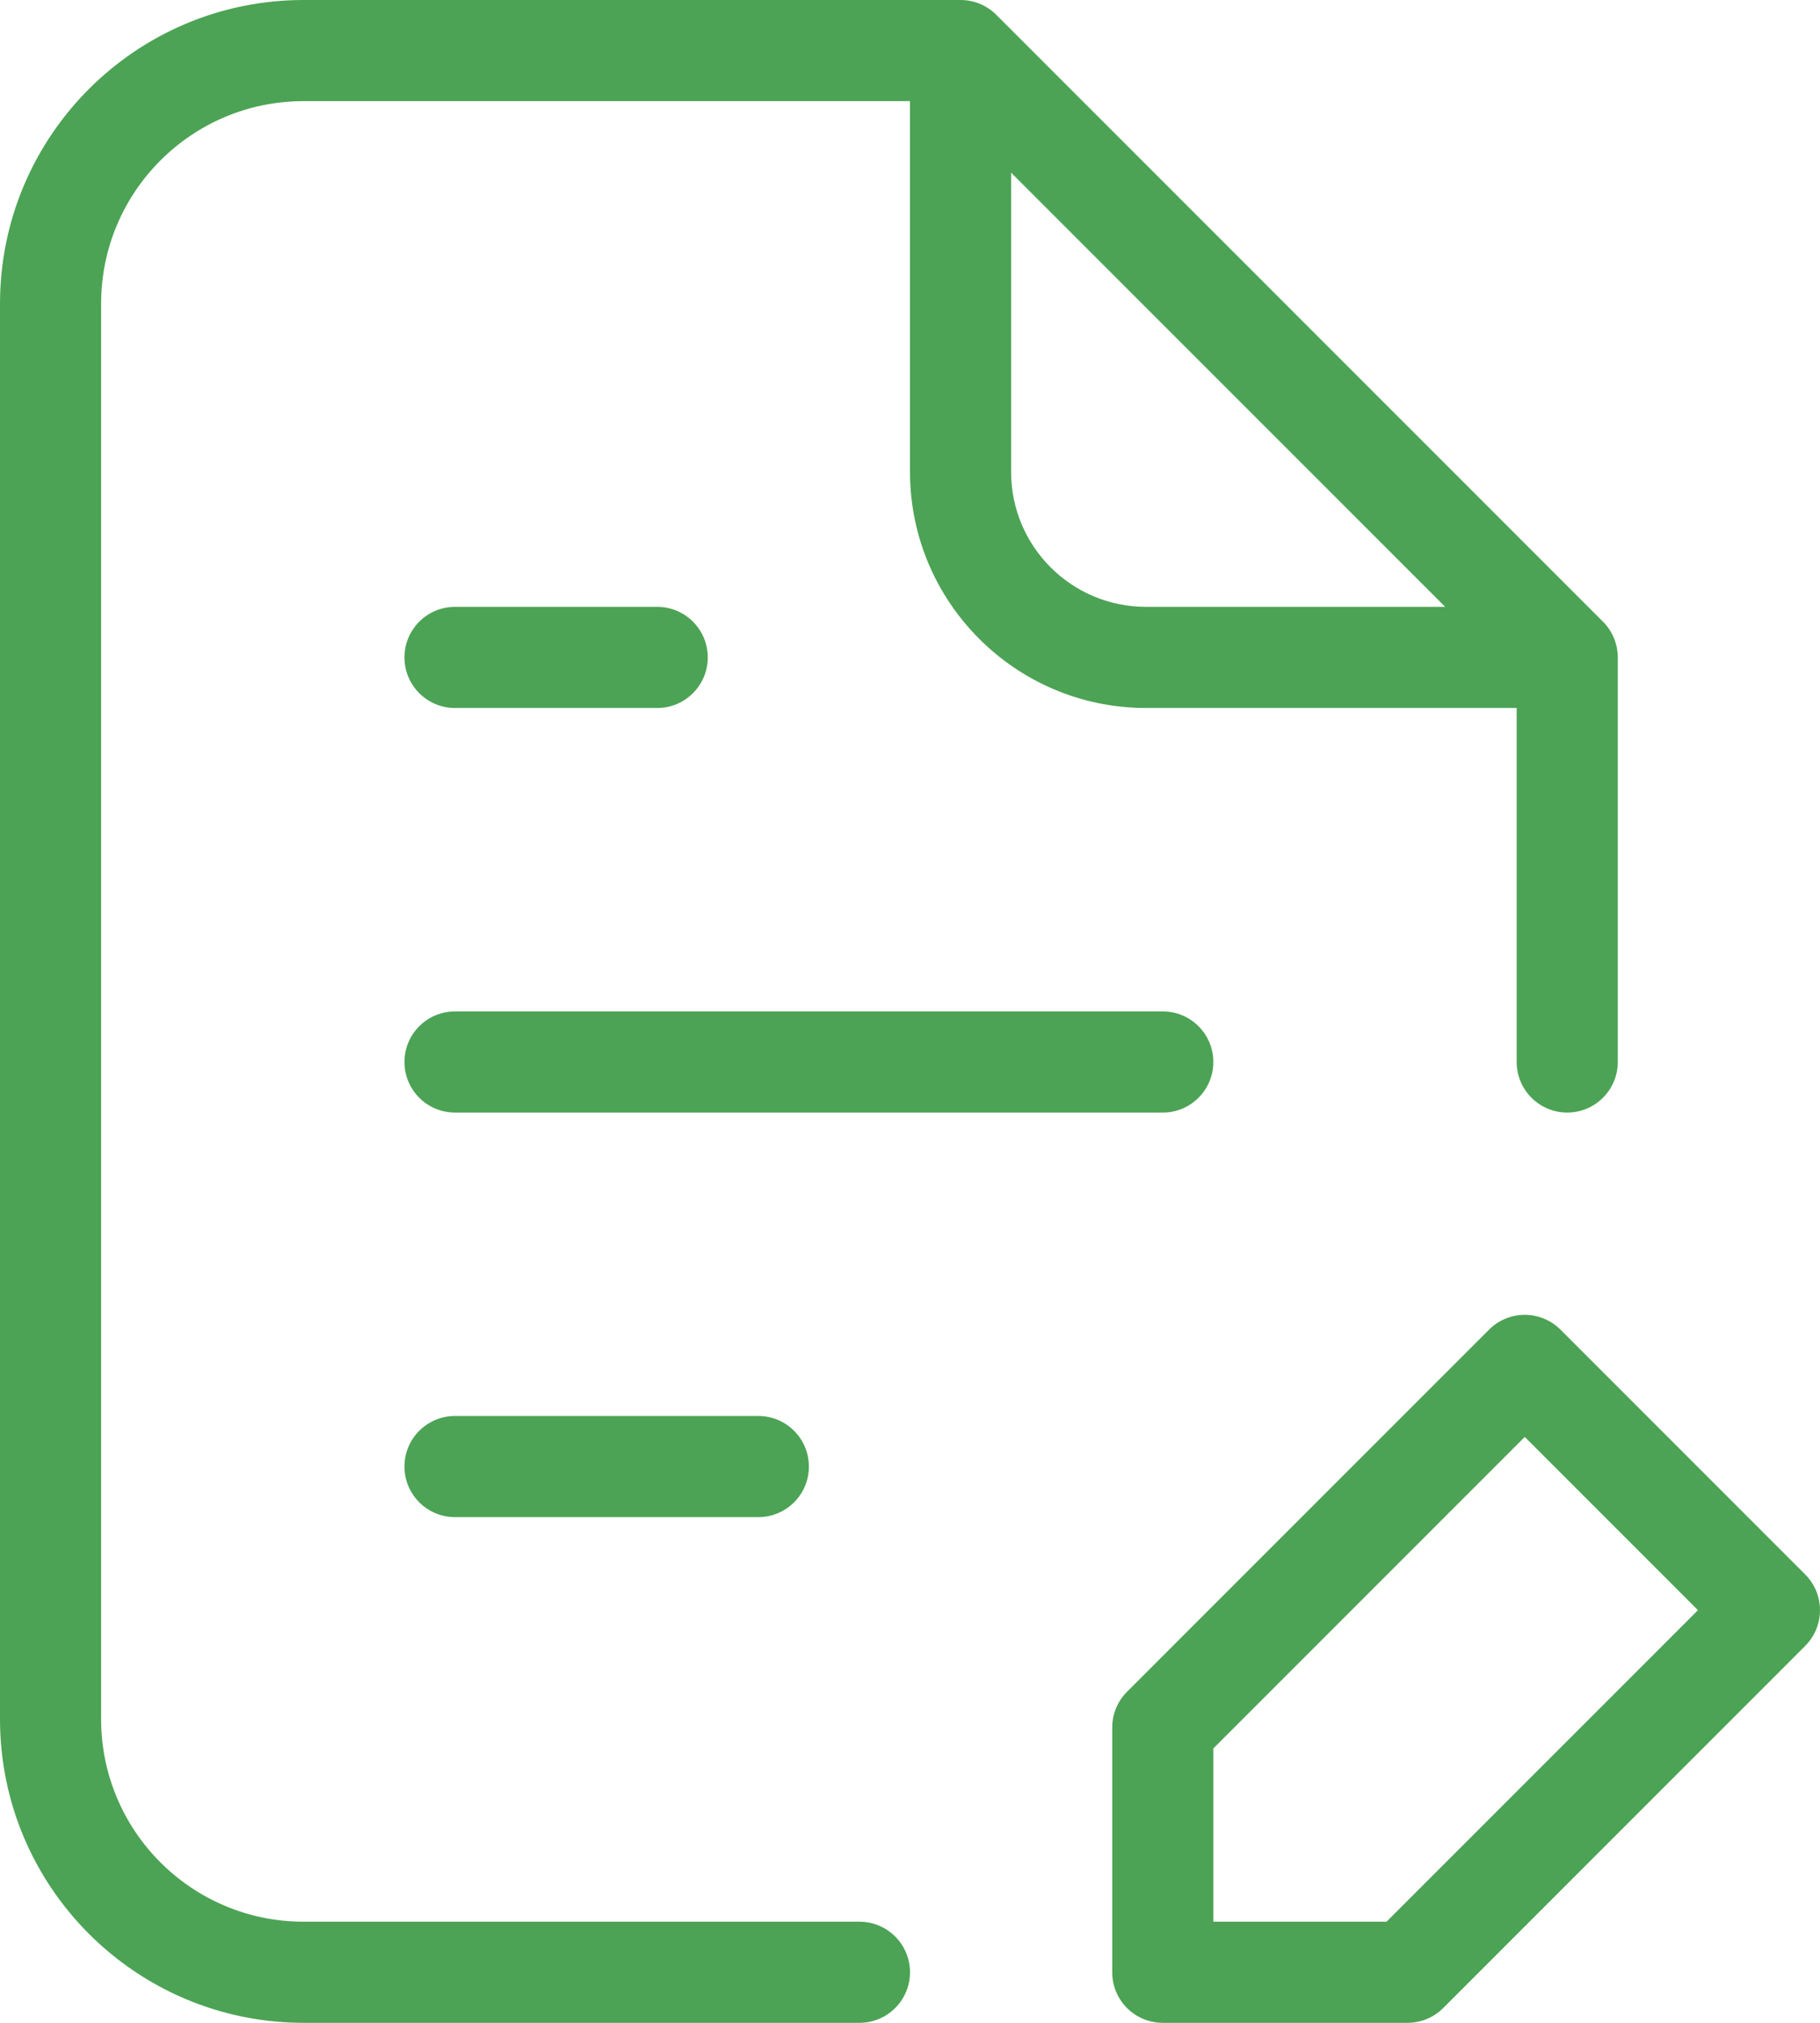
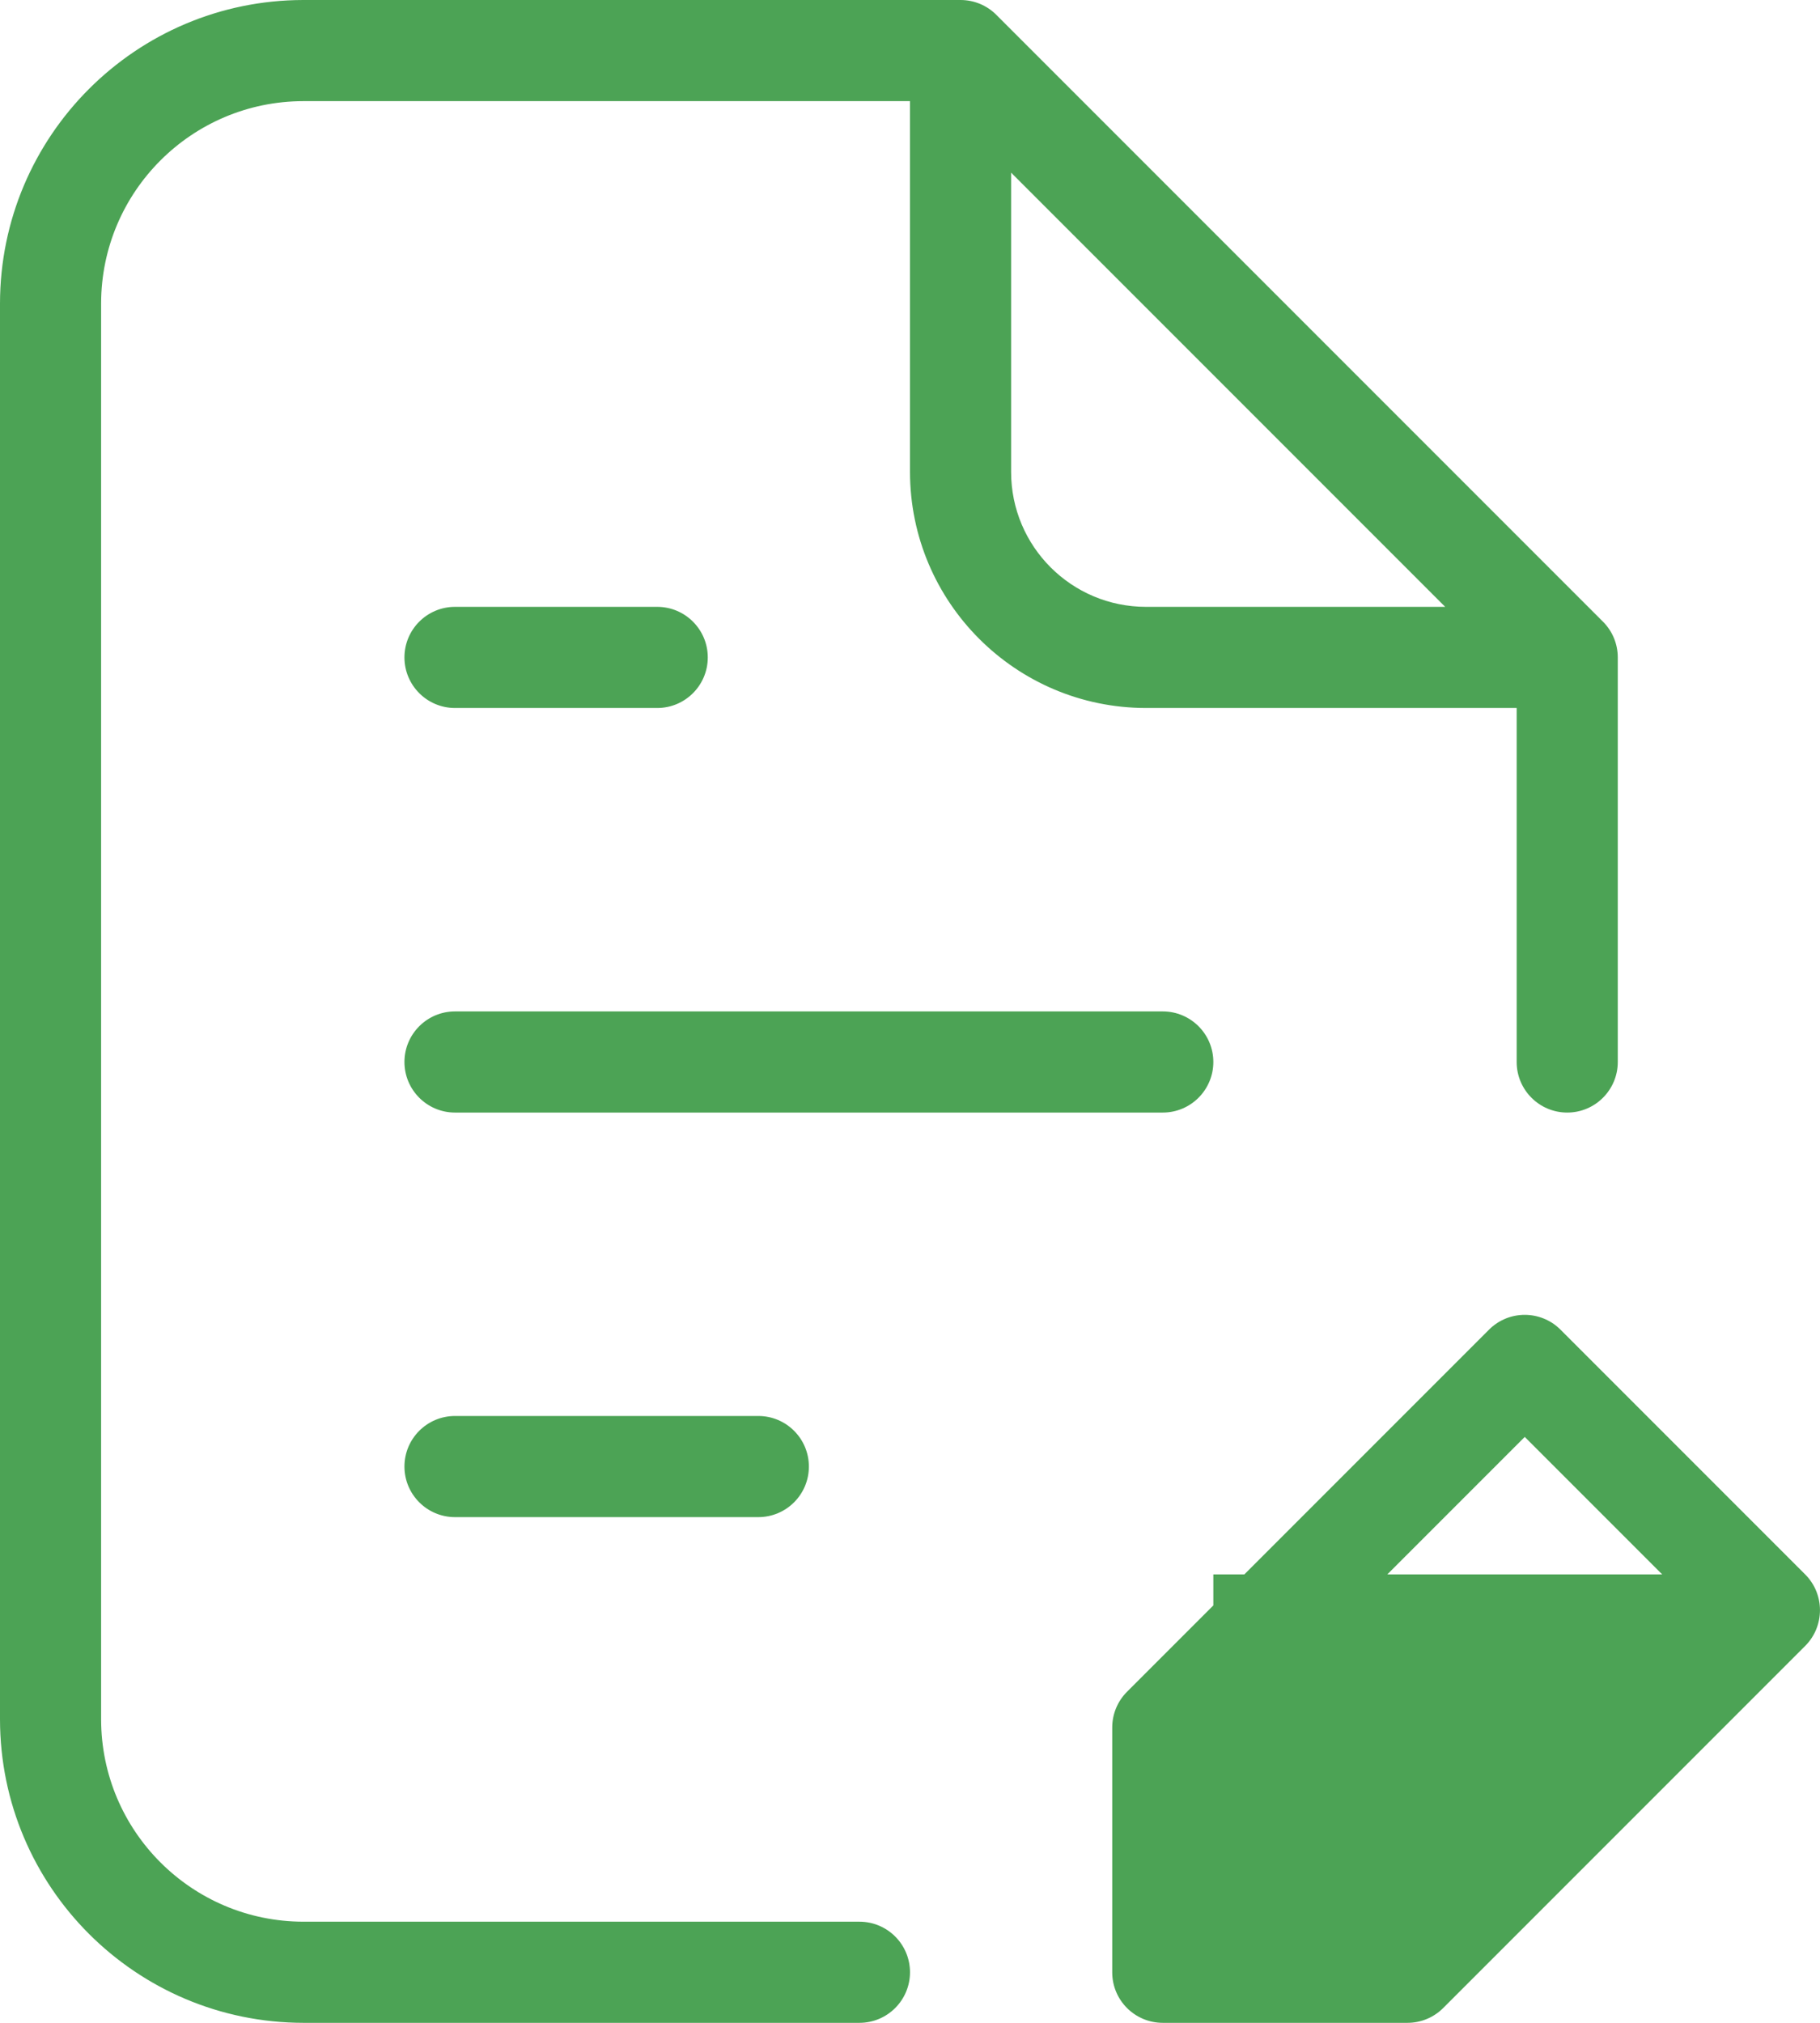
<svg xmlns="http://www.w3.org/2000/svg" width="36" height="40" viewBox="0 0 36 40" fill="none">
-   <path d="M35.707 31.133L30.867 26.293C30.867 26.293 30.867 26.293 30.867 26.293C30.477 25.903 29.843 25.902 29.453 26.293L22.293 33.453C22.105 33.641 22 33.895 22 34.16V39.001C22 39.553 22.448 40 23 40H27.84C28.105 40 28.359 39.895 28.547 39.707L35.707 32.547C35.707 32.547 35.707 32.547 35.707 32.547C36.097 32.156 36.097 31.523 35.707 31.133ZM27.426 38H24V34.574L30.16 28.414L33.586 31.84L27.426 38ZM9 28C8.448 28 8 28.448 8 29C8 29.552 8.448 30 9 30H15C15.552 30 16 29.552 16 29C16 28.448 15.552 28 15 28H9ZM24 21C24 20.448 23.552 20 23 20H9C8.448 20 8 20.448 8 21C8 21.552 8.448 22 9 22H23C23.552 22 24 21.552 24 21ZM9 14H13C13.552 14 14 13.552 14 13C14 12.448 13.552 12 13 12H9C8.448 12 8 12.448 8 13C8 13.552 8.448 14 9 14ZM17 38H6C3.792 37.997 2.003 36.208 2 34V6C2.003 3.792 3.792 2.003 6 2H18V9.334C18.003 11.909 20.09 13.997 22.666 14H30V21C30 21.552 30.448 22 31 22C31.552 22 32 21.552 32 21V13C32 12.735 31.895 12.48 31.707 12.293L19.707 0.293C19.52 0.105 19.265 0 19 0H6C2.688 0.004 0.004 2.688 0 6V34C0.004 37.312 2.688 39.996 6 40H17C17.552 40 18 39.552 18 39C18 38.448 17.552 38 17 38ZM20 3.414L28.586 12H22.666C21.194 11.999 20.001 10.806 20 9.334V3.414Z" fill="#4CA355" />
+   <path d="M35.707 31.133L30.867 26.293C30.867 26.293 30.867 26.293 30.867 26.293C30.477 25.903 29.843 25.902 29.453 26.293L22.293 33.453C22.105 33.641 22 33.895 22 34.16V39.001C22 39.553 22.448 40 23 40H27.84C28.105 40 28.359 39.895 28.547 39.707L35.707 32.547C35.707 32.547 35.707 32.547 35.707 32.547C36.097 32.156 36.097 31.523 35.707 31.133ZH24V34.574L30.16 28.414L33.586 31.84L27.426 38ZM9 28C8.448 28 8 28.448 8 29C8 29.552 8.448 30 9 30H15C15.552 30 16 29.552 16 29C16 28.448 15.552 28 15 28H9ZM24 21C24 20.448 23.552 20 23 20H9C8.448 20 8 20.448 8 21C8 21.552 8.448 22 9 22H23C23.552 22 24 21.552 24 21ZM9 14H13C13.552 14 14 13.552 14 13C14 12.448 13.552 12 13 12H9C8.448 12 8 12.448 8 13C8 13.552 8.448 14 9 14ZM17 38H6C3.792 37.997 2.003 36.208 2 34V6C2.003 3.792 3.792 2.003 6 2H18V9.334C18.003 11.909 20.09 13.997 22.666 14H30V21C30 21.552 30.448 22 31 22C31.552 22 32 21.552 32 21V13C32 12.735 31.895 12.48 31.707 12.293L19.707 0.293C19.52 0.105 19.265 0 19 0H6C2.688 0.004 0.004 2.688 0 6V34C0.004 37.312 2.688 39.996 6 40H17C17.552 40 18 39.552 18 39C18 38.448 17.552 38 17 38ZM20 3.414L28.586 12H22.666C21.194 11.999 20.001 10.806 20 9.334V3.414Z" fill="#4CA355" />
</svg>